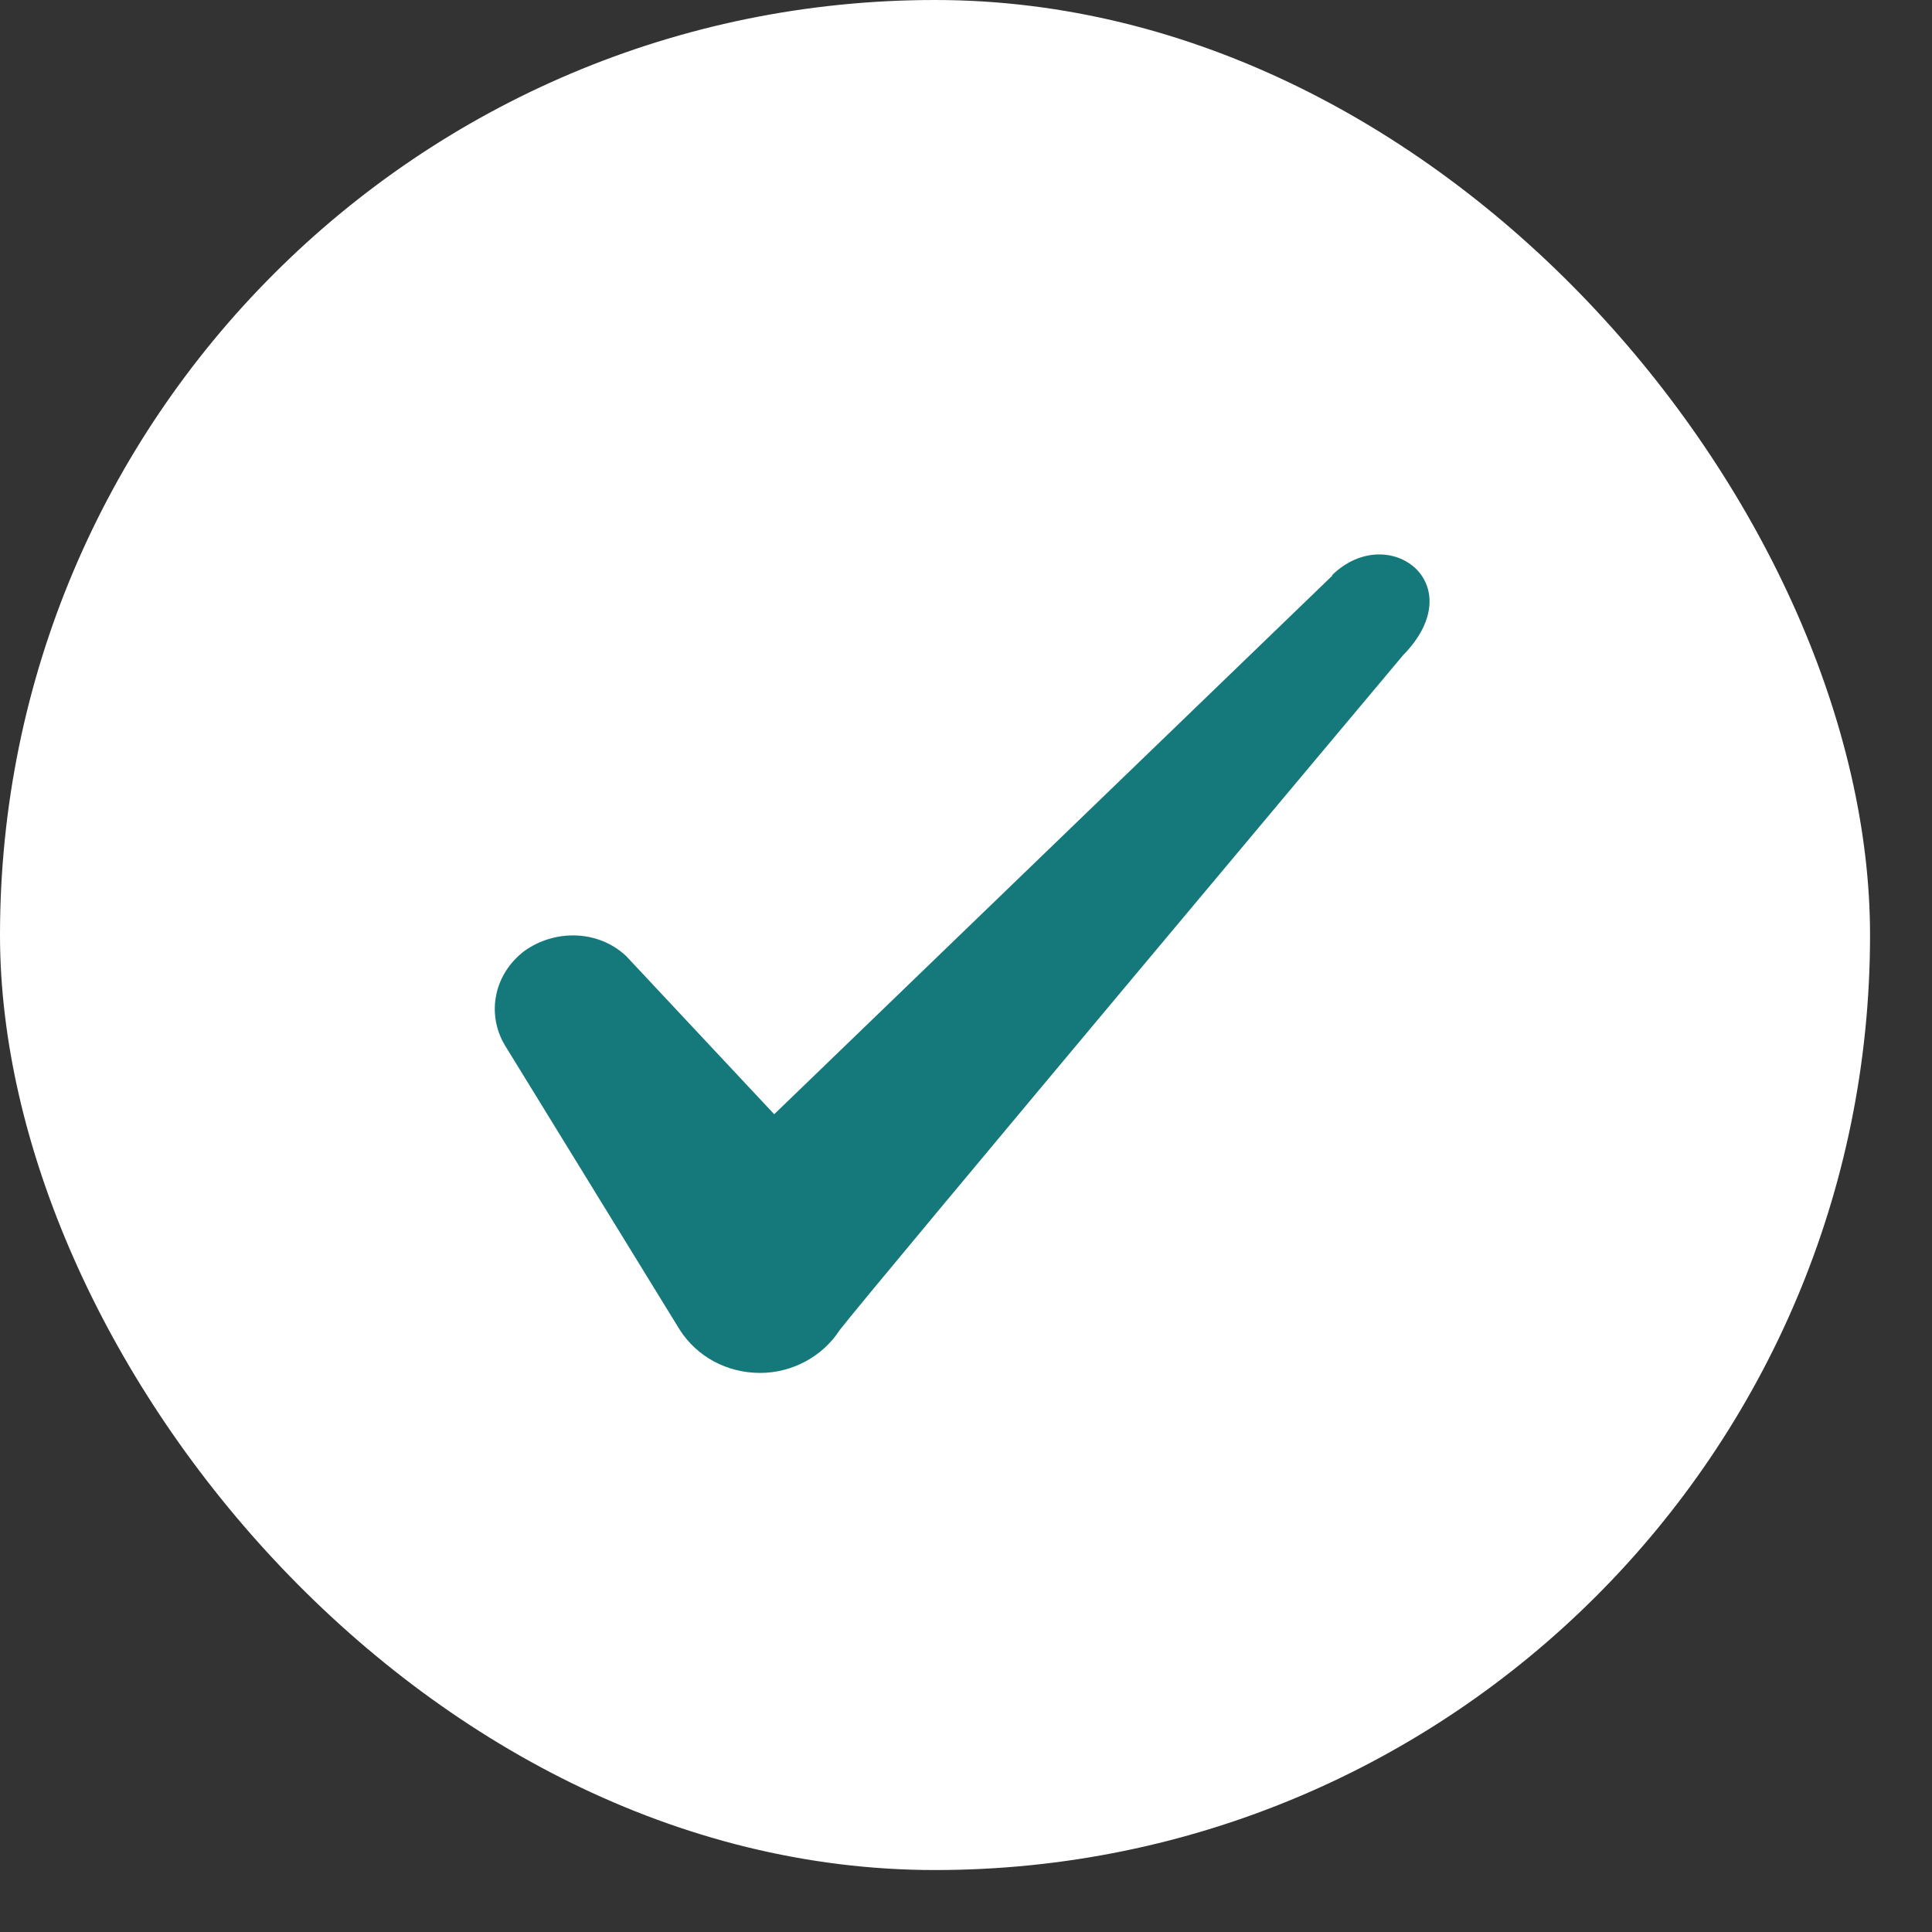
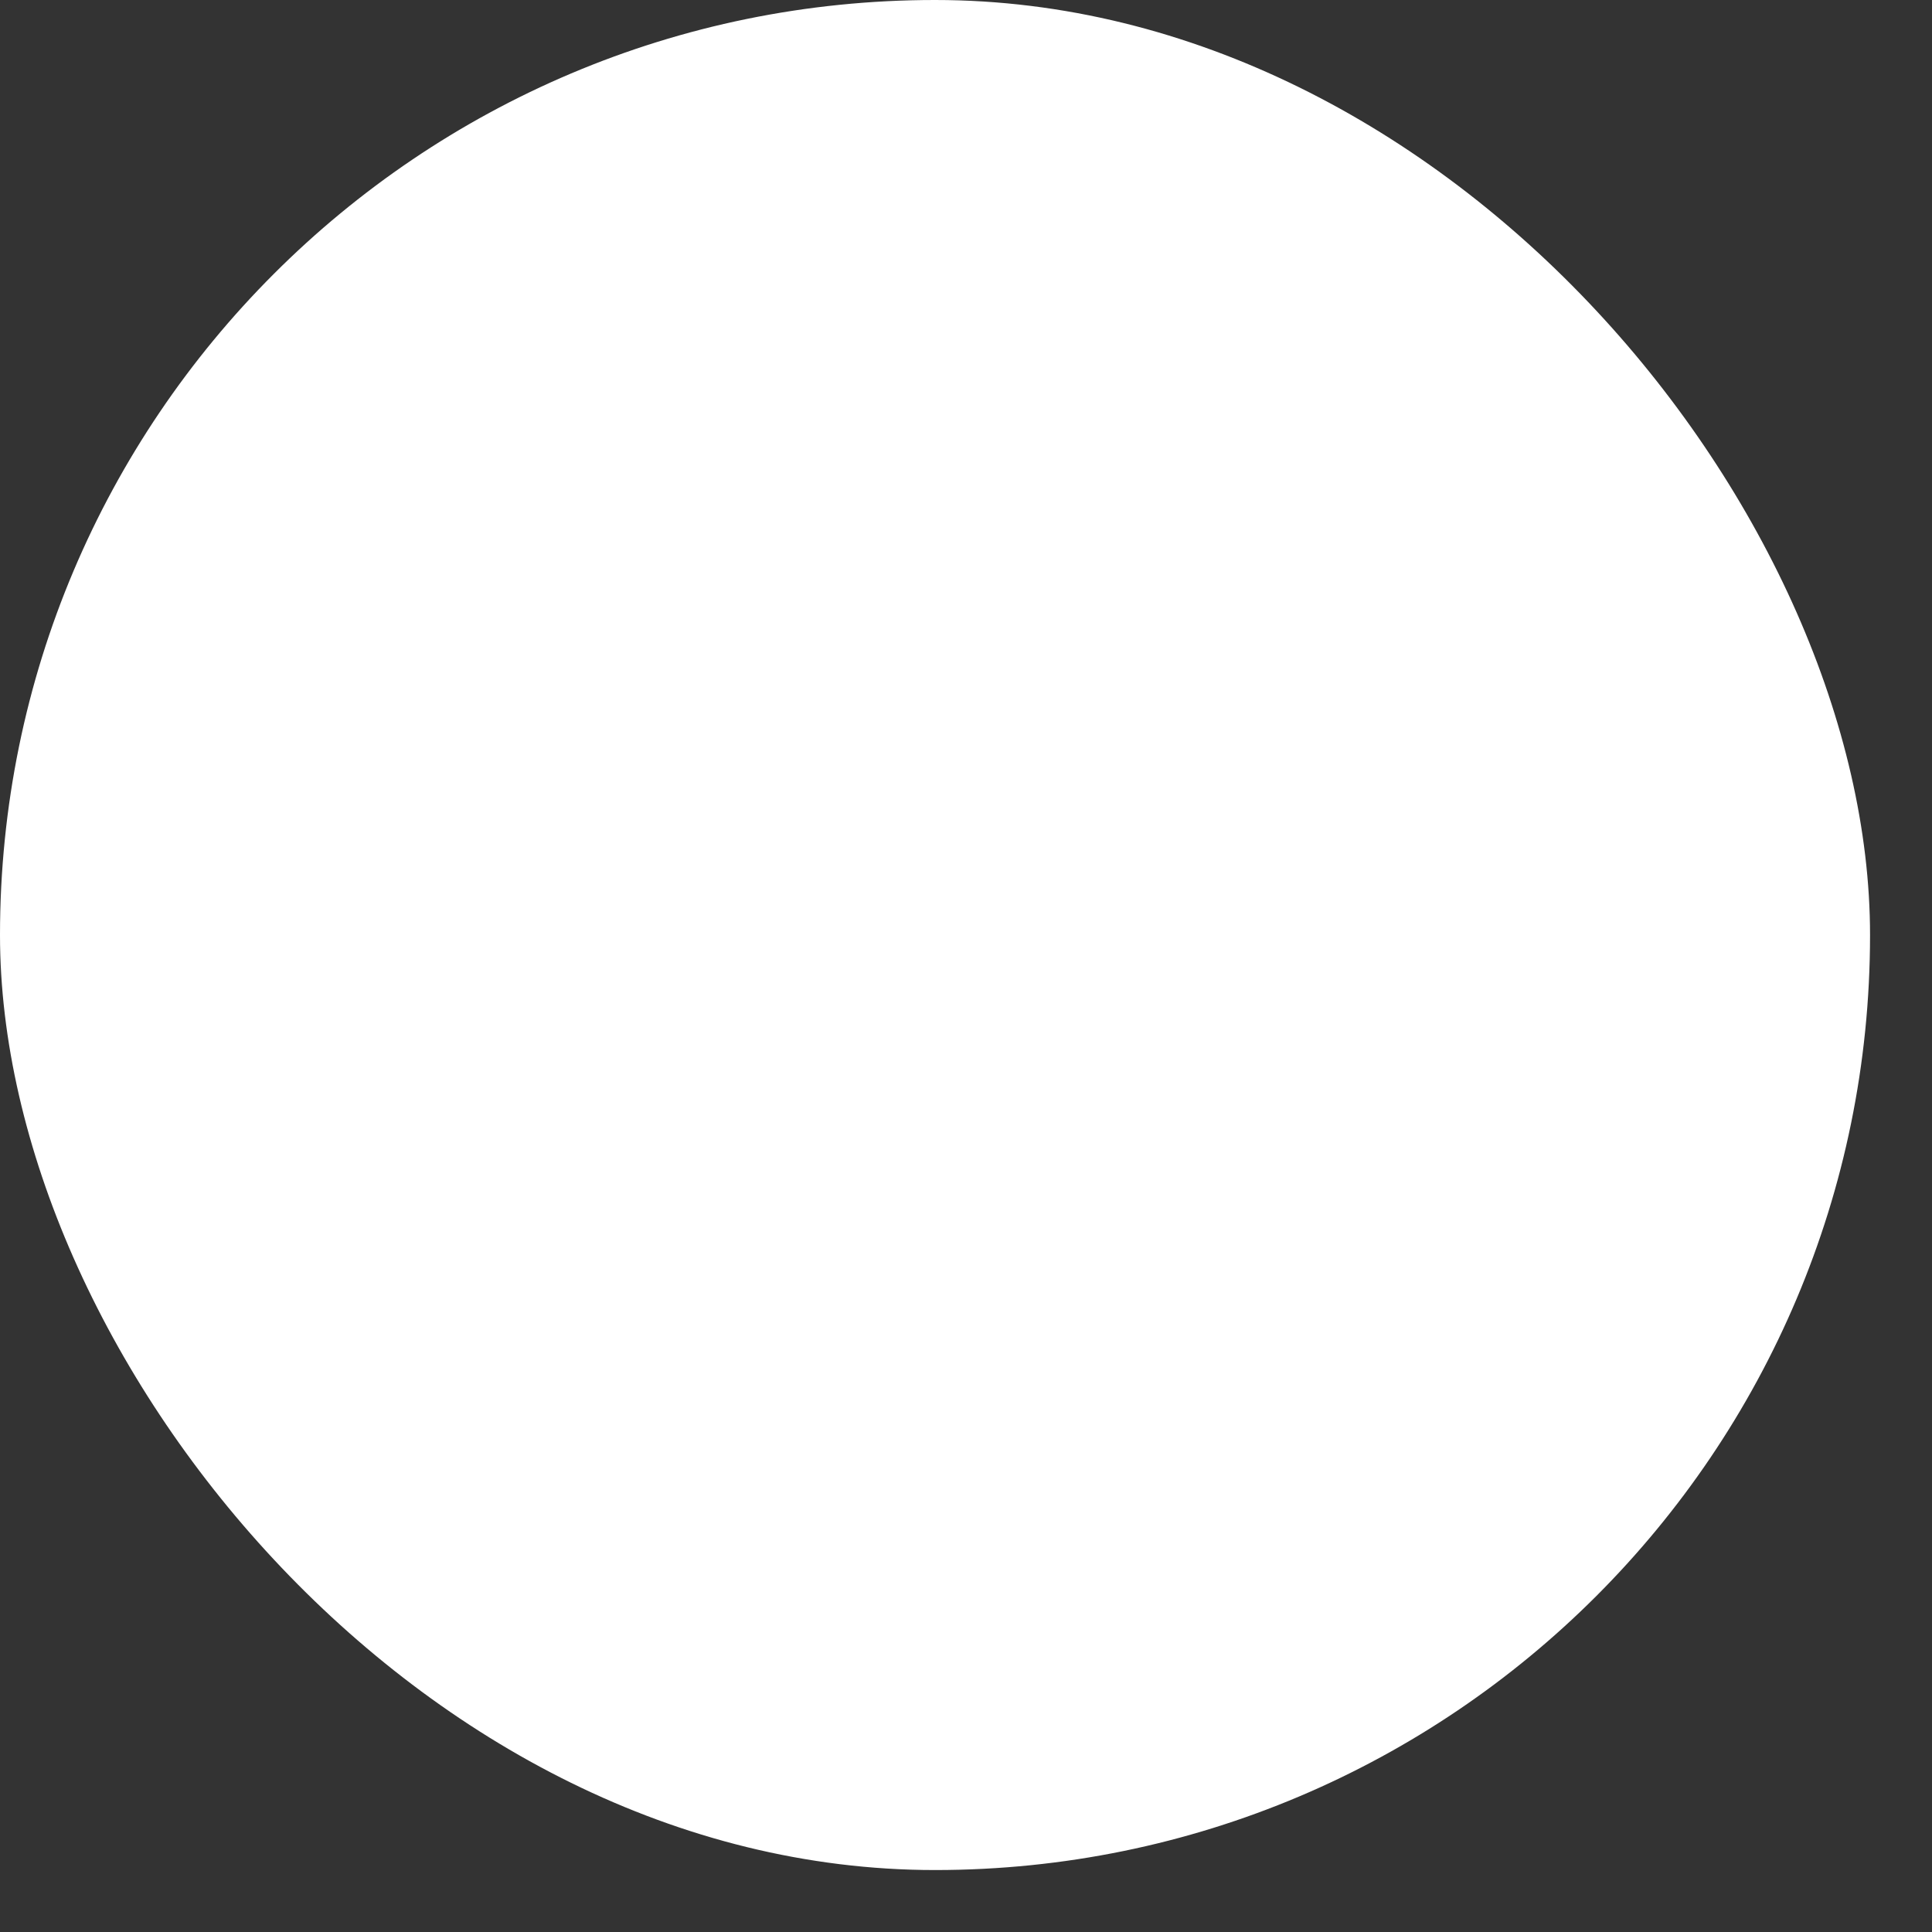
<svg xmlns="http://www.w3.org/2000/svg" width="29" height="29" viewBox="0 0 29 29" fill="none">
  <rect x="0" y="0" width="29" height="29" fill="#333333" stroke="none" />
  <rect width="28.07" height="28.07" rx="14.035" fill="white" />
-   <path fill-rule="evenodd" clip-rule="evenodd" d="M19.996 8.643L11.621 16.725L9.399 14.351C8.99 13.965 8.347 13.941 7.879 14.269C7.423 14.608 7.294 15.205 7.575 15.684L10.206 19.965C10.464 20.363 10.908 20.608 11.411 20.608C11.89 20.608 12.347 20.363 12.604 19.965C13.025 19.415 21.06 9.836 21.06 9.836C22.113 8.76 20.838 7.813 19.996 8.632V8.643Z" fill="#15797B" />
</svg>